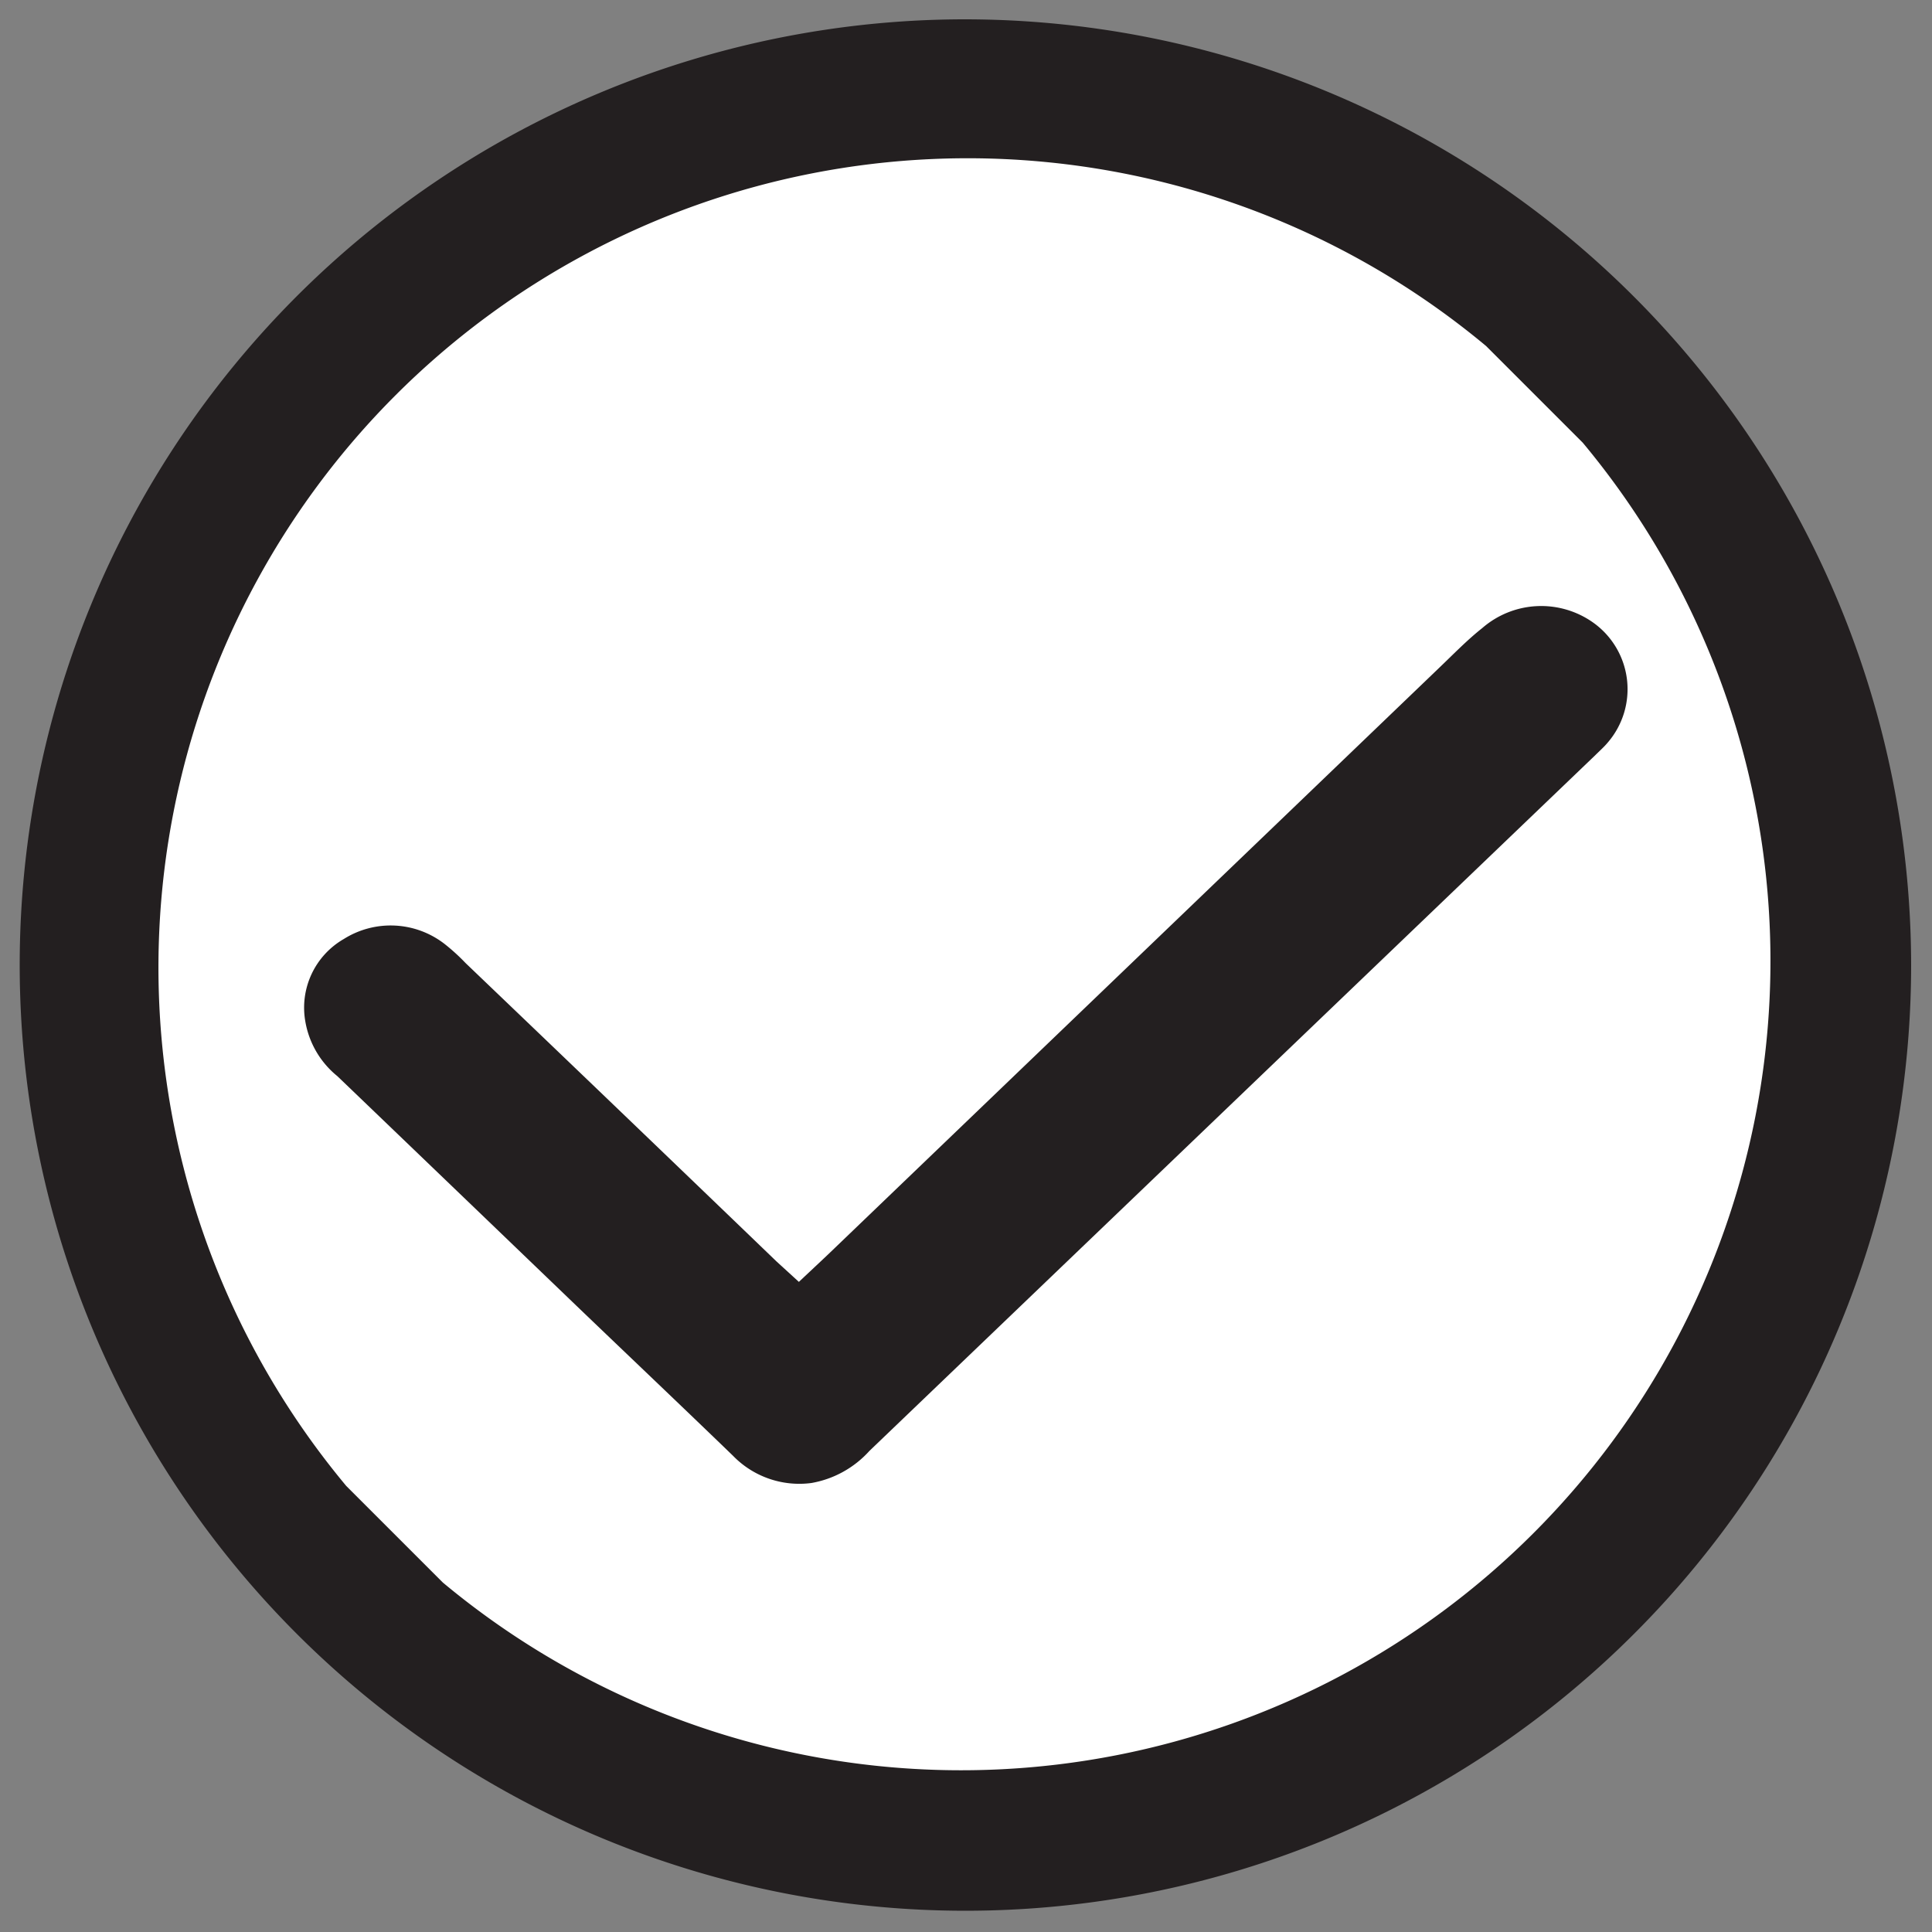
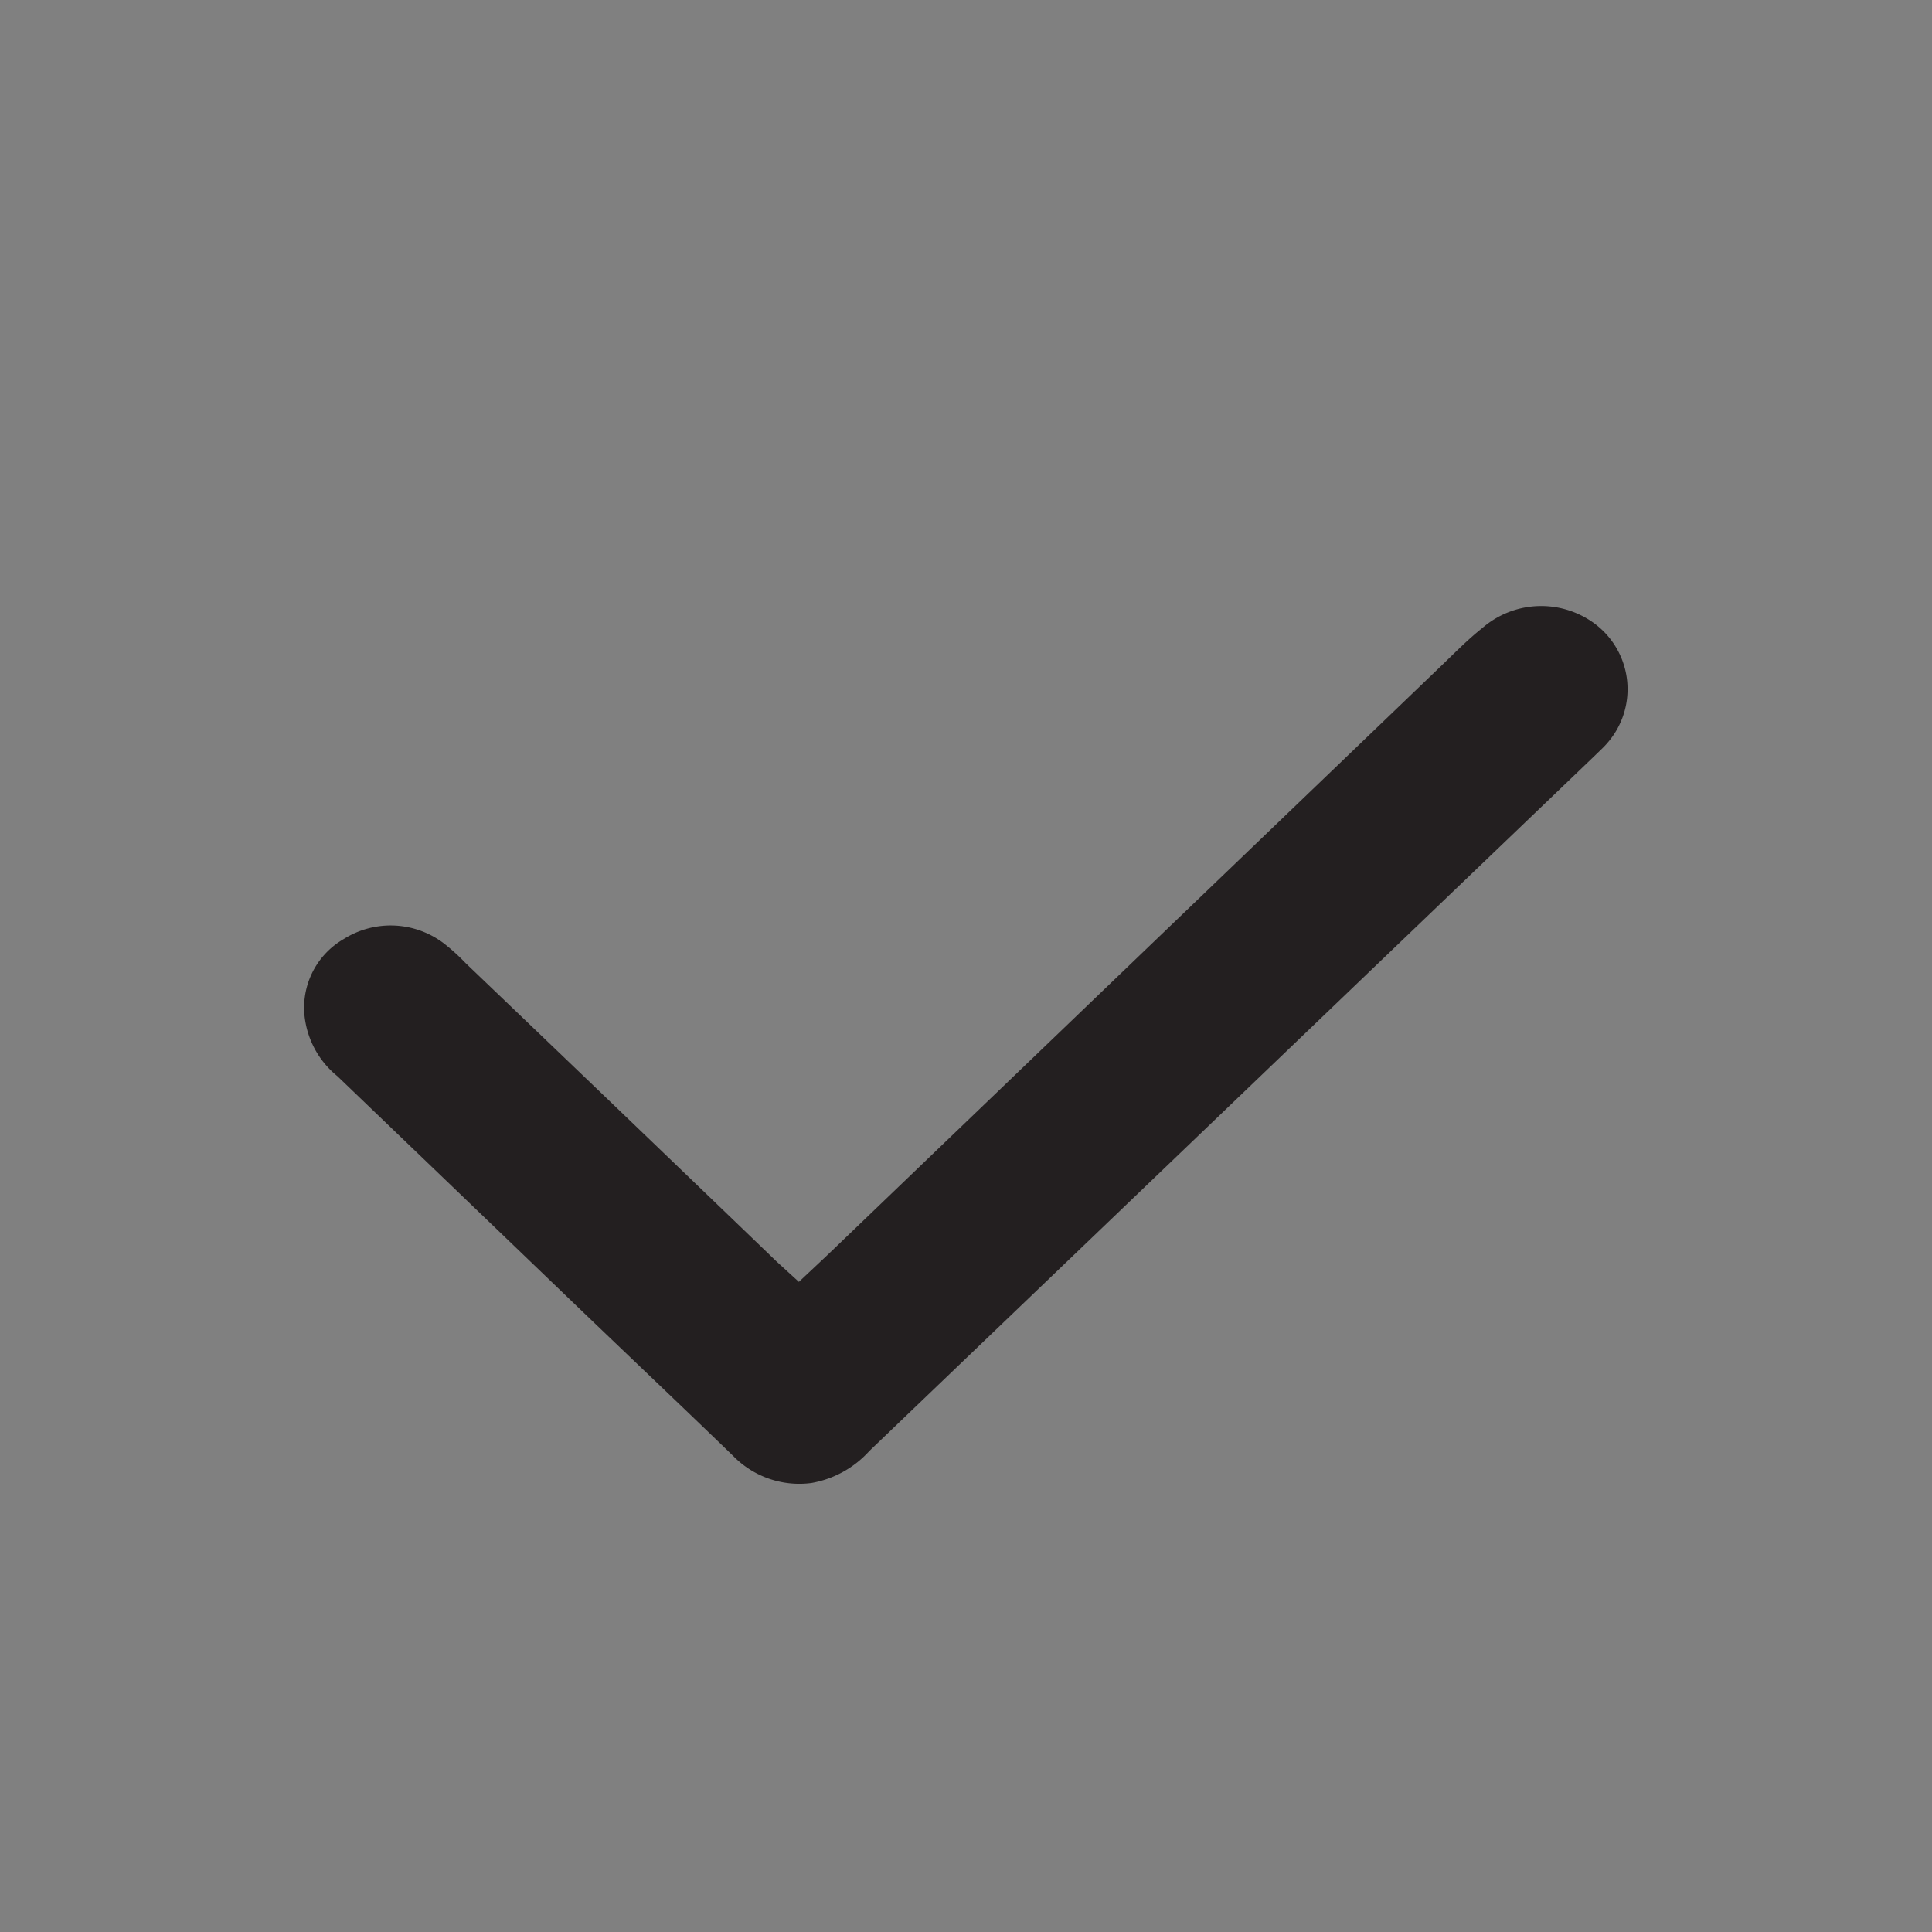
<svg xmlns="http://www.w3.org/2000/svg" id="_ÎÓÈ_1" data-name="—ÎÓÈ_1" viewBox="0 0 100 100">
  <rect x="0" y="0" width="100" height="100" fill="#808080" stroke="none" />
-   <circle cx="50.05" cy="50.02" r="45.07" style="fill:#fff" />
-   <path d="M49.92,1a48.95,48.95,0,1,0,49,48.94A49,49,0,0,0,49.92,1Zm32,21.91a41.89,41.89,0,0,1-59,59l-5-5a41.89,41.89,0,0,1,59-59Z" style="fill:#231f20" />
  <path d="M41.35,66.35c.7-.66,1.36-1.27,2-1.89l31.2-29.95c.72-.69,1.41-1.4,2.17-2a4.65,4.65,0,0,1,5.75-.28,4.23,4.23,0,0,1,.75,6.2c-.2.24-.44.45-.66.67L45,75.1a5.26,5.26,0,0,1-3,1.66,4.78,4.78,0,0,1-4.06-1.41c-2.69-2.6-5.4-5.17-8.1-7.76Q23.66,61.65,17.46,55.7a4.65,4.65,0,0,1-1.66-2.85,4.1,4.1,0,0,1,2-4.25,4.55,4.55,0,0,1,5.2.25,10.34,10.34,0,0,1,1.1,1q8.06,7.71,16.09,15.44Z" style="fill:#231f20" />
</svg>